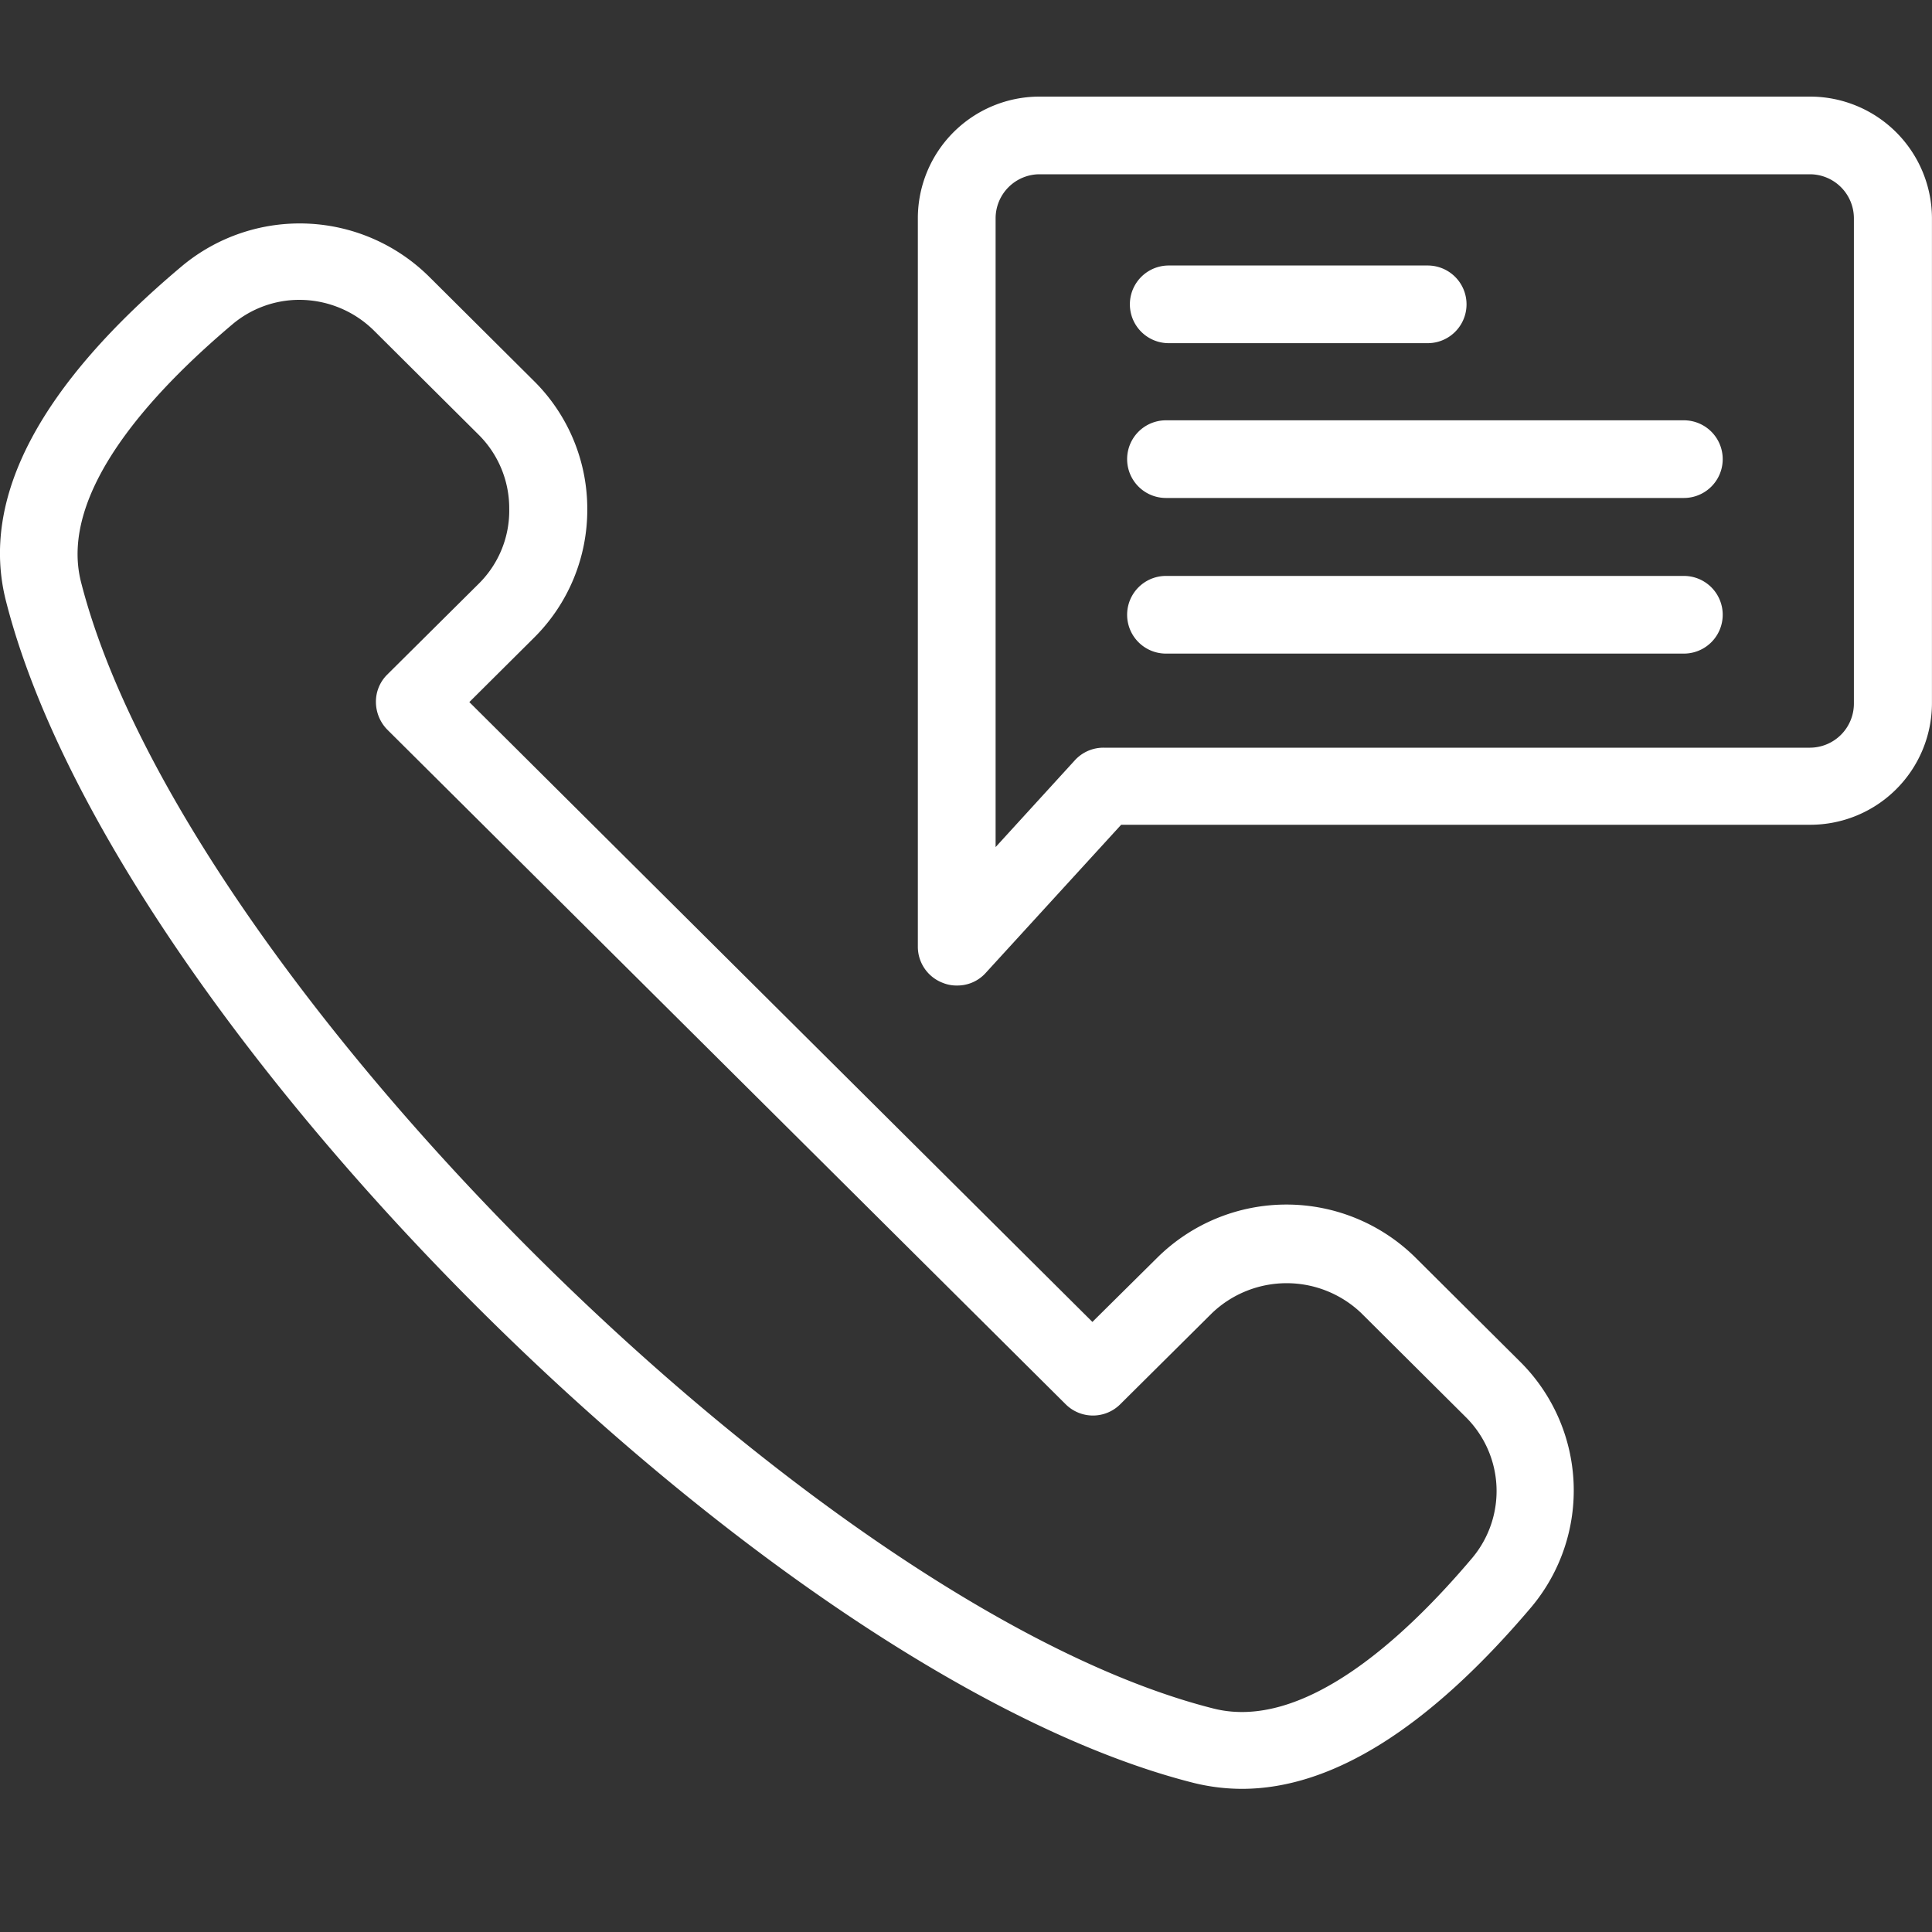
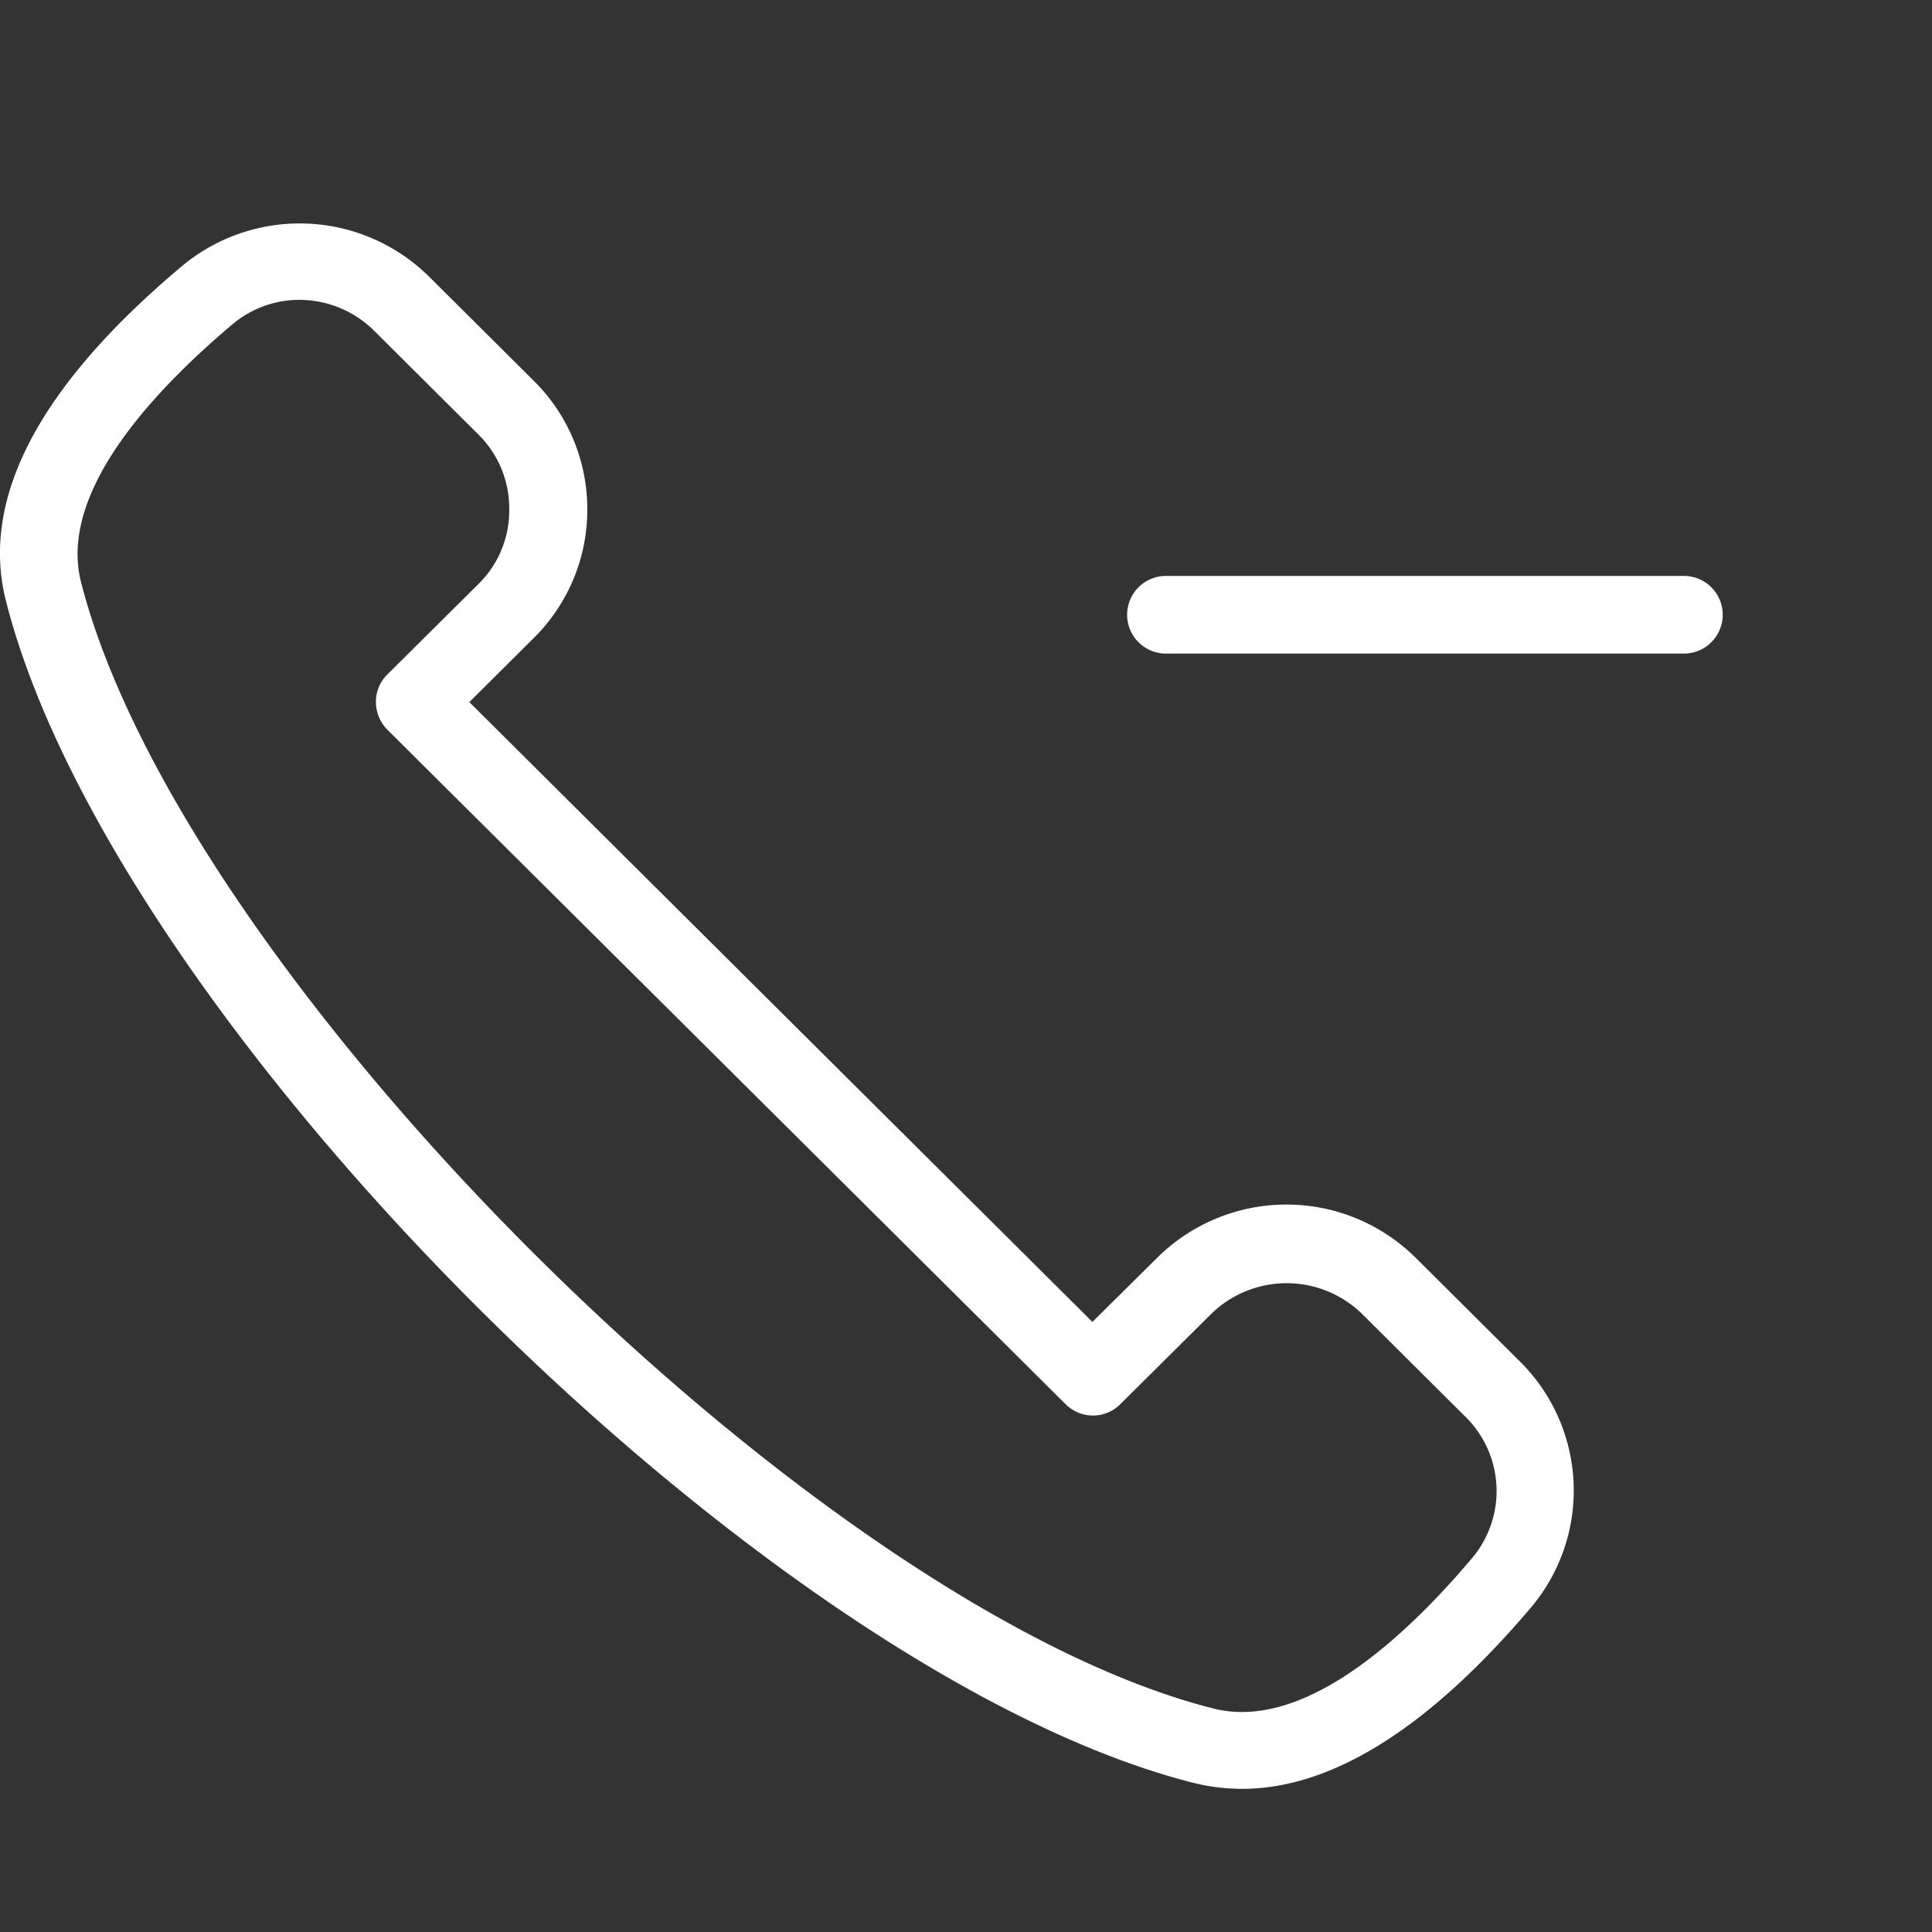
<svg xmlns="http://www.w3.org/2000/svg" width="40" height="40" viewBox="0 0 40 40">
  <rect x="0" y="0" width="40" height="40" fill="#333333" stroke="none" />
  <g id="USA" transform="translate(-12535 -950)">
    <g id="noun-call-4594849" transform="translate(12529.996 943.9)">
      <path id="Path_3563" data-name="Path 3563" d="M17.163,17.287a3.727,3.727,0,0,0-1.109-2.663l-2.162-2.151a3.807,3.807,0,0,0-5.1-.24C5.821,14.72,4.583,17.063,5.129,19.19c2.227,8.755,15.788,22.252,24.6,24.467a4.18,4.18,0,0,0,.989.12c1.865,0,3.875-1.263,6-3.774a3.757,3.757,0,0,0-.241-5.069l-2.162-2.151a3.8,3.8,0,0,0-5.354,0L27.621,34.11l-12.9-12.833,1.334-1.327A3.727,3.727,0,0,0,17.163,17.287ZM14.92,18.822l-1.9,1.887a.789.789,0,0,0-.233.568.823.823,0,0,0,.233.568L27.066,35.813a.8.8,0,0,0,1.133,0l1.9-1.887a2.237,2.237,0,0,1,3.087,0l2.162,2.151a2.156,2.156,0,0,1,.145,2.91c-1.423,1.687-3.513,3.6-5.37,3.126C21.906,40.035,8.763,26.961,6.681,18.79c-.466-1.839,1.455-3.918,3.143-5.341a2.15,2.15,0,0,1,1.375-.5,2.2,2.2,0,0,1,1.551.64l2.162,2.151a2.146,2.146,0,0,1,.635,1.535A2.125,2.125,0,0,1,14.92,18.822Z" transform="translate(0 -0.641)" fill="#fff" />
-       <path id="Path_3564" data-name="Path 3564" d="M47.362,8.1H31.406a2.52,2.52,0,0,0-2.516,2.516V25.7a.8.8,0,0,0,.514.748.753.753,0,0,0,.3.056.788.788,0,0,0,.595-.265l2.8-3.063H47.37a2.52,2.52,0,0,0,2.516-2.516V10.608A2.525,2.525,0,0,0,47.362,8.1Zm.908,12.572a.913.913,0,0,1-.908.908H32.732a.8.8,0,0,0-.595.265L30.5,23.638V10.616a.913.913,0,0,1,.908-.908H47.362a.913.913,0,0,1,.908.908V20.672Z" transform="translate(-4.883)" fill="#fff" />
-       <path id="Path_3565" data-name="Path 3565" d="M35.084,14.058h5.362a.8.8,0,1,0,0-1.608H35.084a.8.8,0,1,0,0,1.608Z" transform="translate(-5.883 -0.853)" fill="#fff" />
-       <path id="Path_3566" data-name="Path 3566" d="M45.807,16.48H35.084a.8.8,0,1,0,0,1.608H45.807a.8.8,0,0,0,0-1.608Z" transform="translate(-5.94 -1.678)" fill="#fff" />
      <path id="Path_3567" data-name="Path 3567" d="M45.807,20.51H35.084a.8.8,0,1,0,0,1.608H45.807a.8.8,0,0,0,0-1.608Z" transform="translate(-5.94 -2.486)" fill="#fff" />
    </g>
    <rect id="Rectangle_2053" data-name="Rectangle 2053" width="40" height="40" transform="translate(12535 950)" fill="none" />
  </g>
</svg>